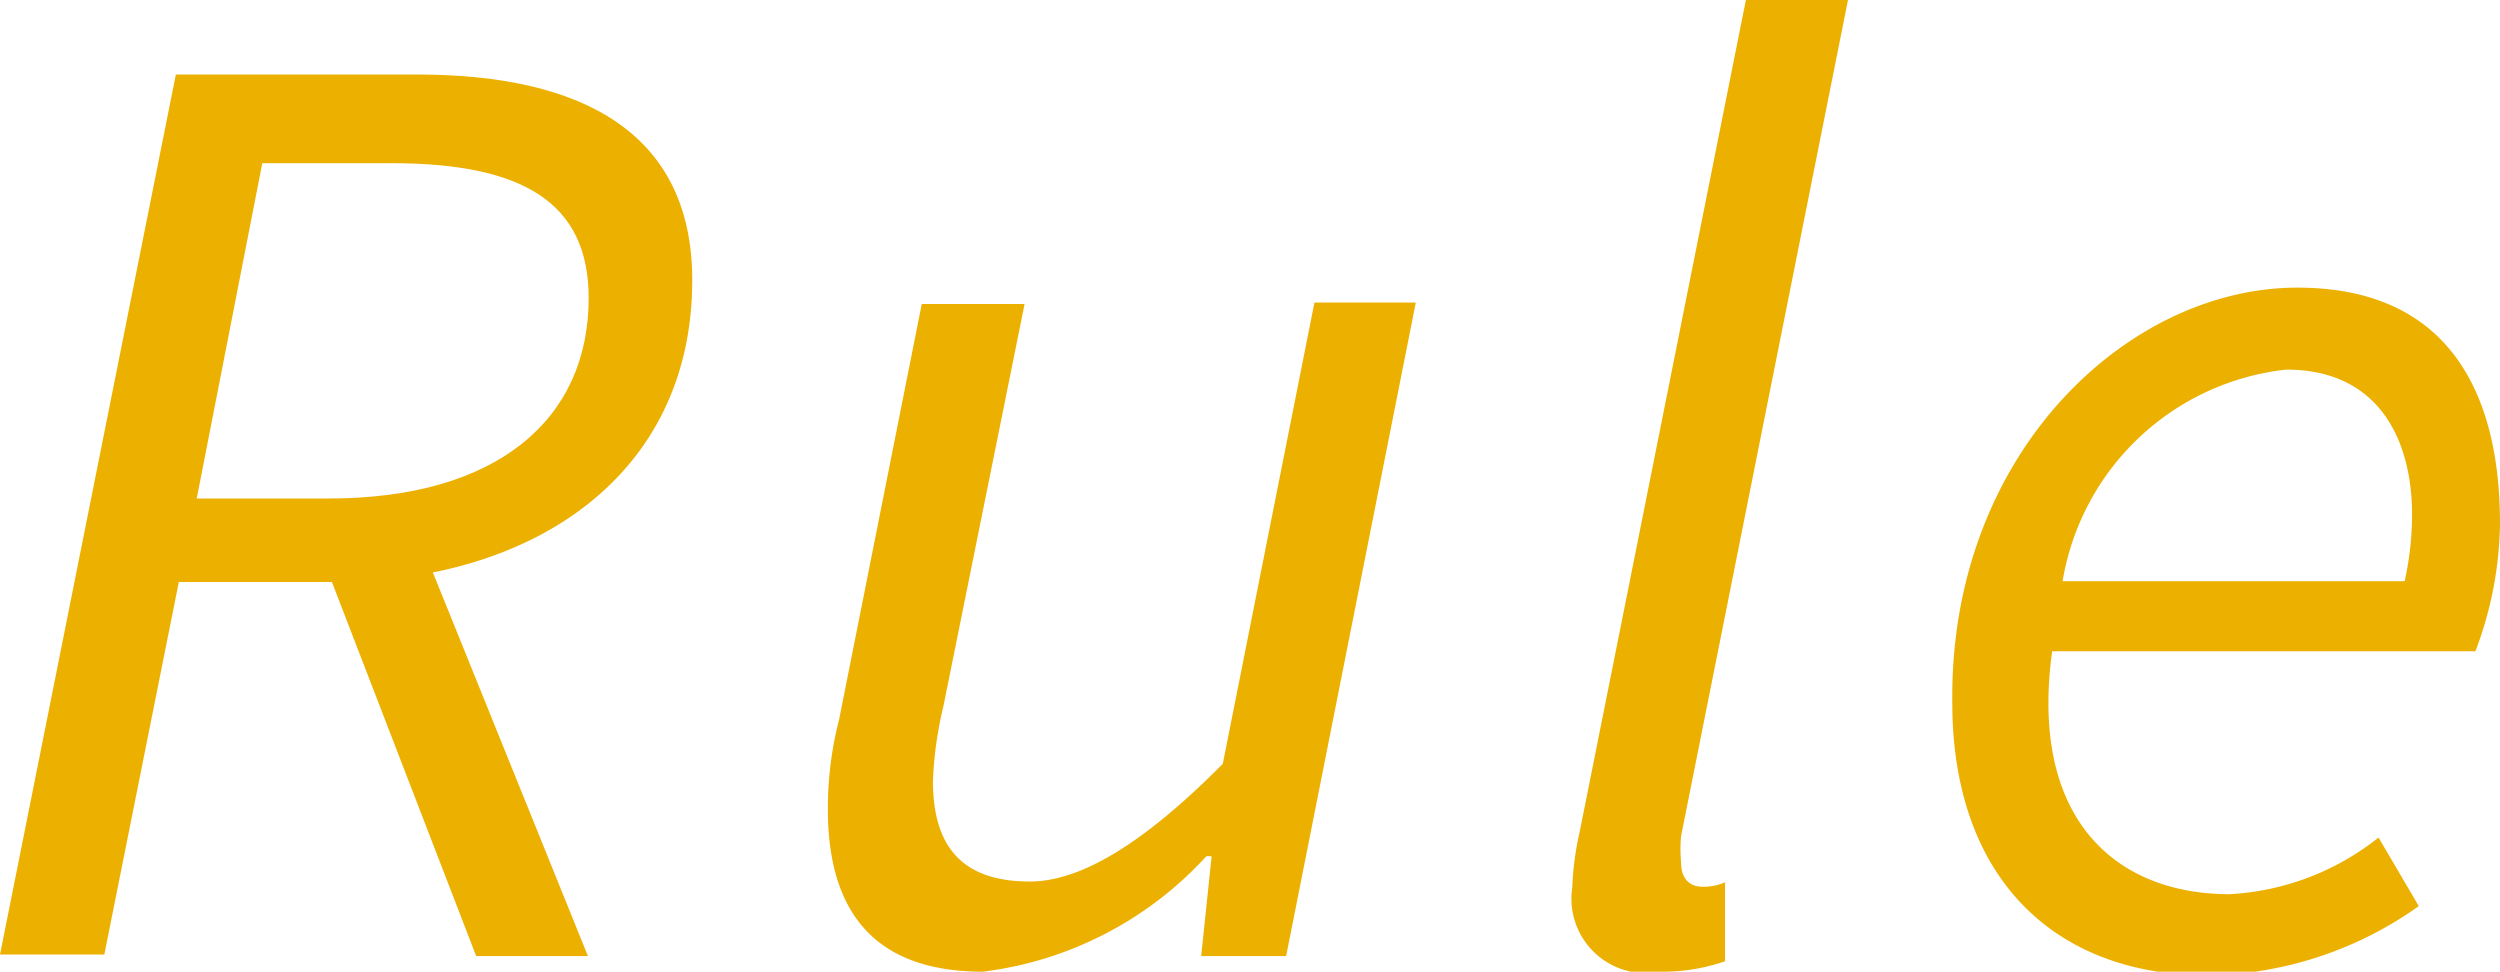
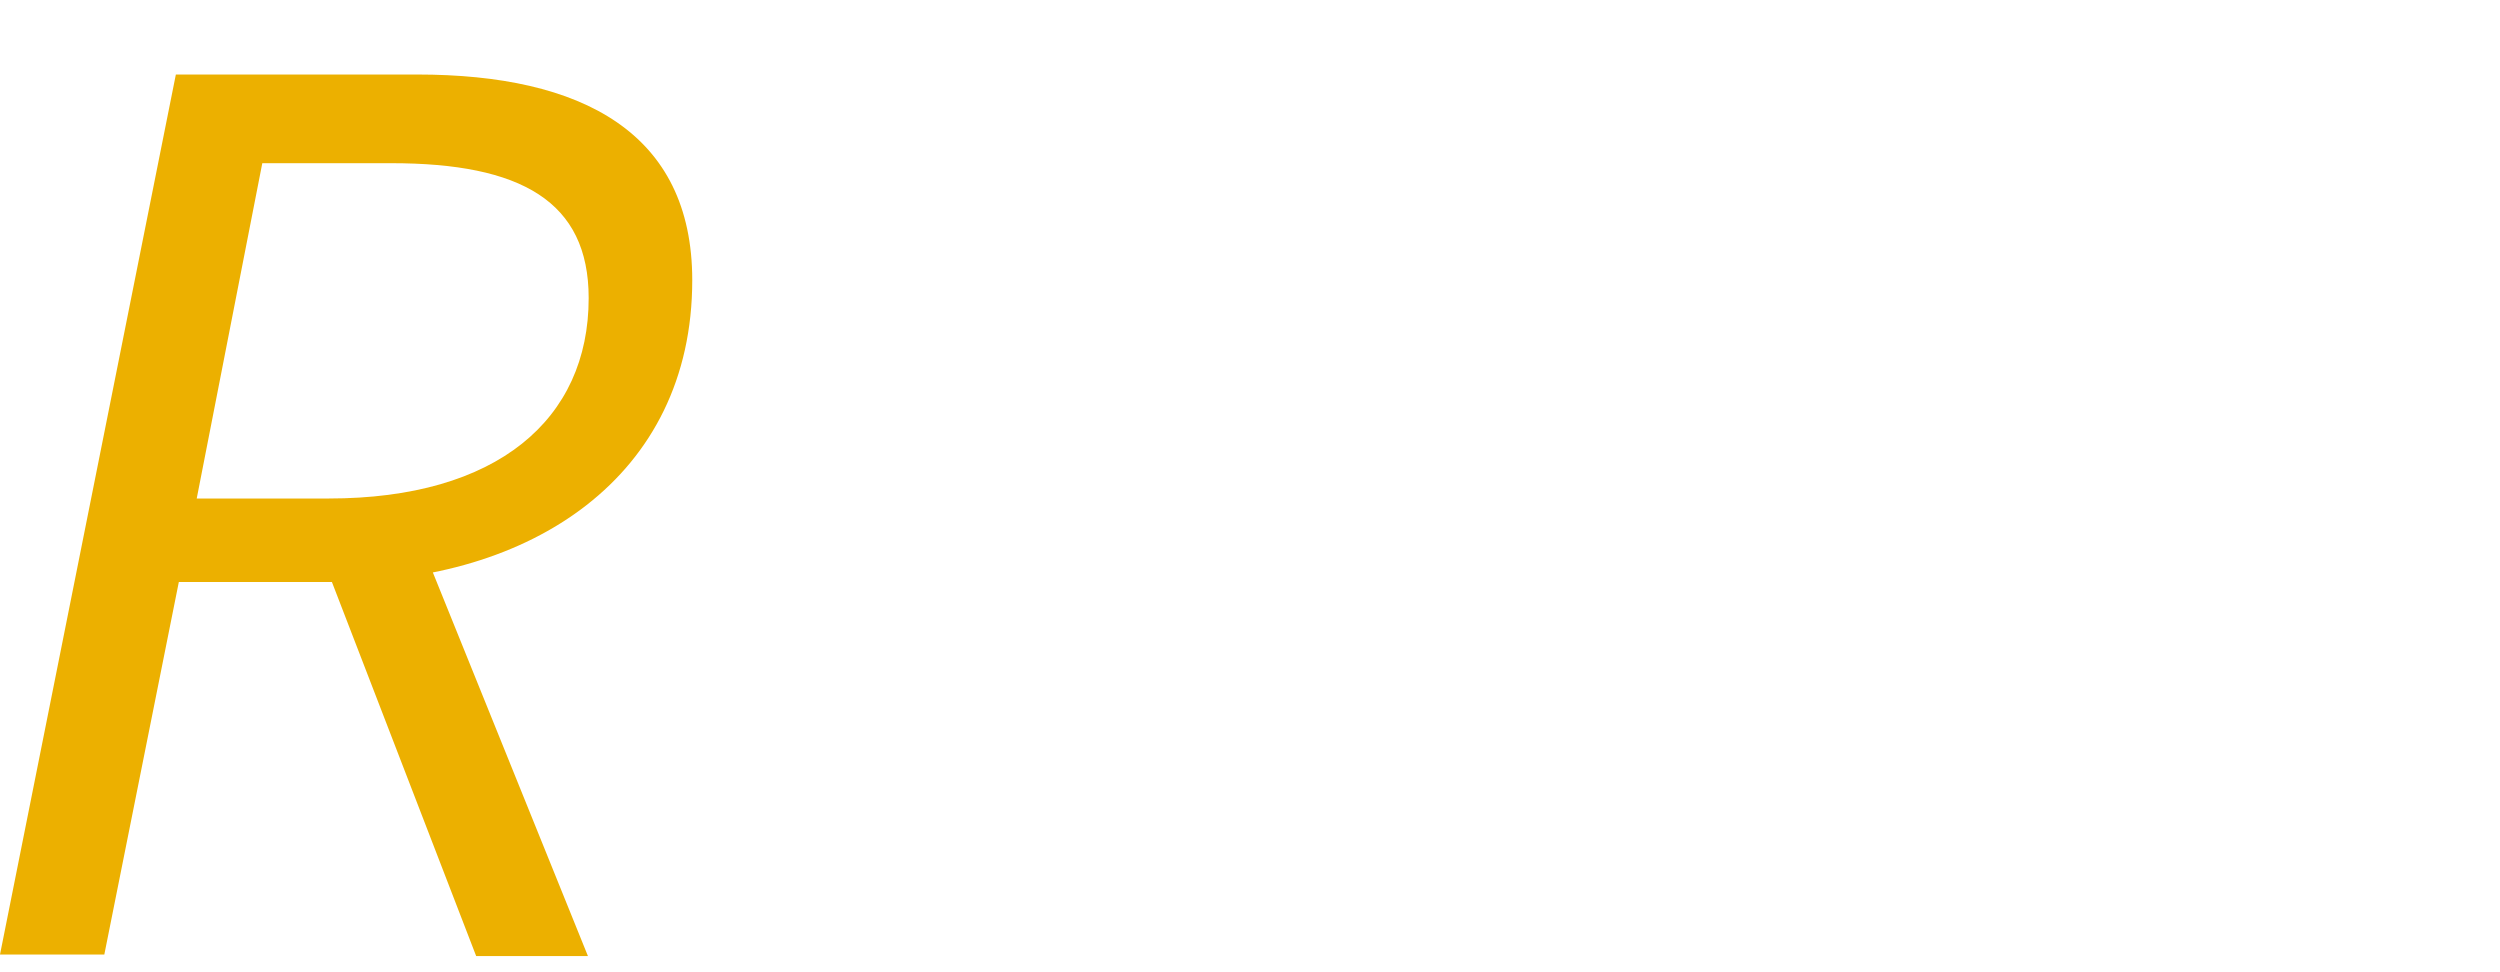
<svg xmlns="http://www.w3.org/2000/svg" viewBox="0 0 33.55 13.04">
  <defs>
    <style>.cls-1{fill:#ecb000;}</style>
  </defs>
  <g id="レイヤー_2" data-name="レイヤー 2">
    <g id="design">
      <path class="cls-1" d="M2.36,1H5.6c2.21,0,3.69.78,3.69,2.76,0,2.65-2.18,4.05-4.81,4.05H2.4l-1,5H0ZM4.41,6.69C6.67,6.69,7.9,5.63,7.9,4c0-1.3-.91-1.81-2.65-1.81H3.52L2.64,6.69Zm-.06.85,1.07-.82,2.47,6.11H6.39Z" />
-       <path class="cls-1" d="M17.26,12.83H16.12l.14-1.34h-.07a4.87,4.87,0,0,1-3,1.55c-1.48,0-2.08-.83-2.08-2.18a4.75,4.75,0,0,1,.15-1.2l1.11-5.58h1.38l-1.09,5.4a5.08,5.08,0,0,0-.14,1c0,.89.4,1.35,1.3,1.35.67,0,1.51-.49,2.59-1.58l1.23-6.19H19Z" />
-       <path class="cls-1" d="M21.1,11.91a4,4,0,0,1,.1-.75L23.43,0H24.8L22.56,11.22a1.9,1.9,0,0,0,0,.35c0,.22.11.33.29.33a.7.7,0,0,0,.3-.06V12.9a2.53,2.53,0,0,1-.86.14A1,1,0,0,1,21.1,11.91Z" />
-       <path class="cls-1" d="M30.83,3.86c2,0,2.72,1.37,2.72,3.17a5,5,0,0,1-.33,1.71H27.54C27.23,11,28.4,12,29.92,12a3.51,3.51,0,0,0,2-.76l.54.92a5,5,0,0,1-2.83.93c-2.06,0-3.43-1.31-3.43-3.66C26.16,6.09,28.55,3.86,30.83,3.86ZM32.27,7.8a4.11,4.11,0,0,0,.1-.89c0-1-.44-1.95-1.69-1.95a3.42,3.42,0,0,0-3,2.84Z" />
    </g>
  </g>
</svg>